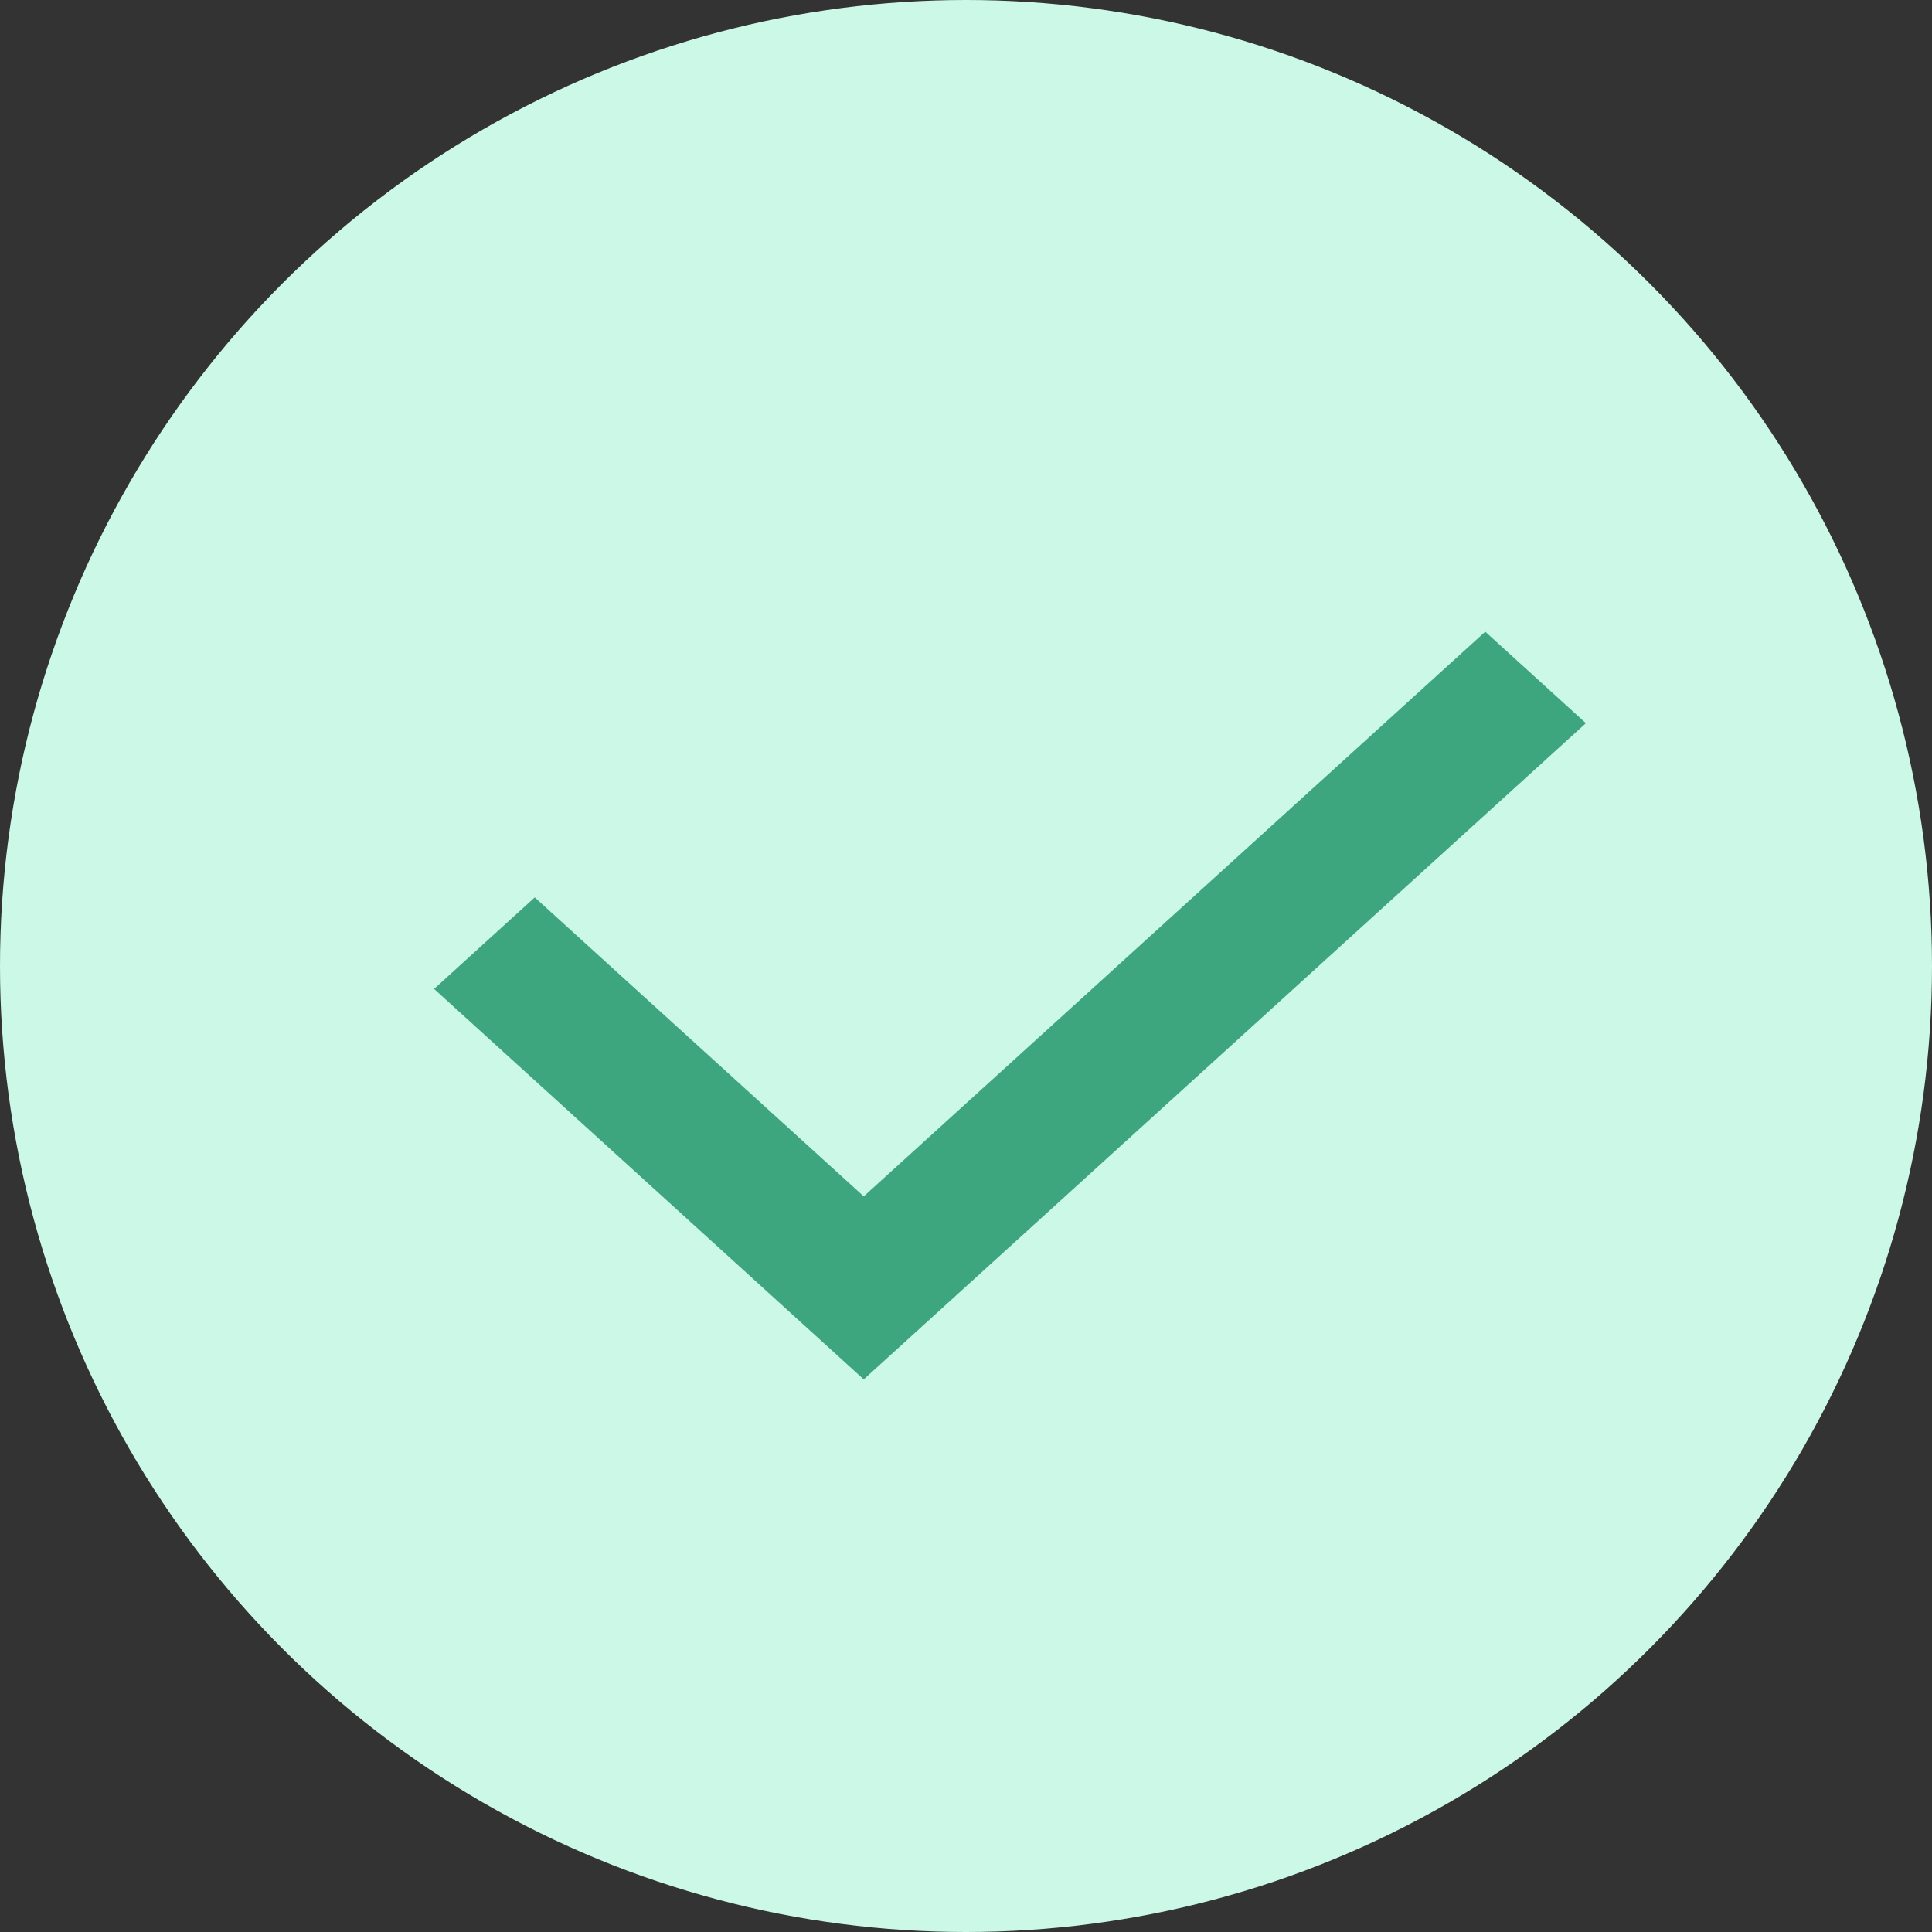
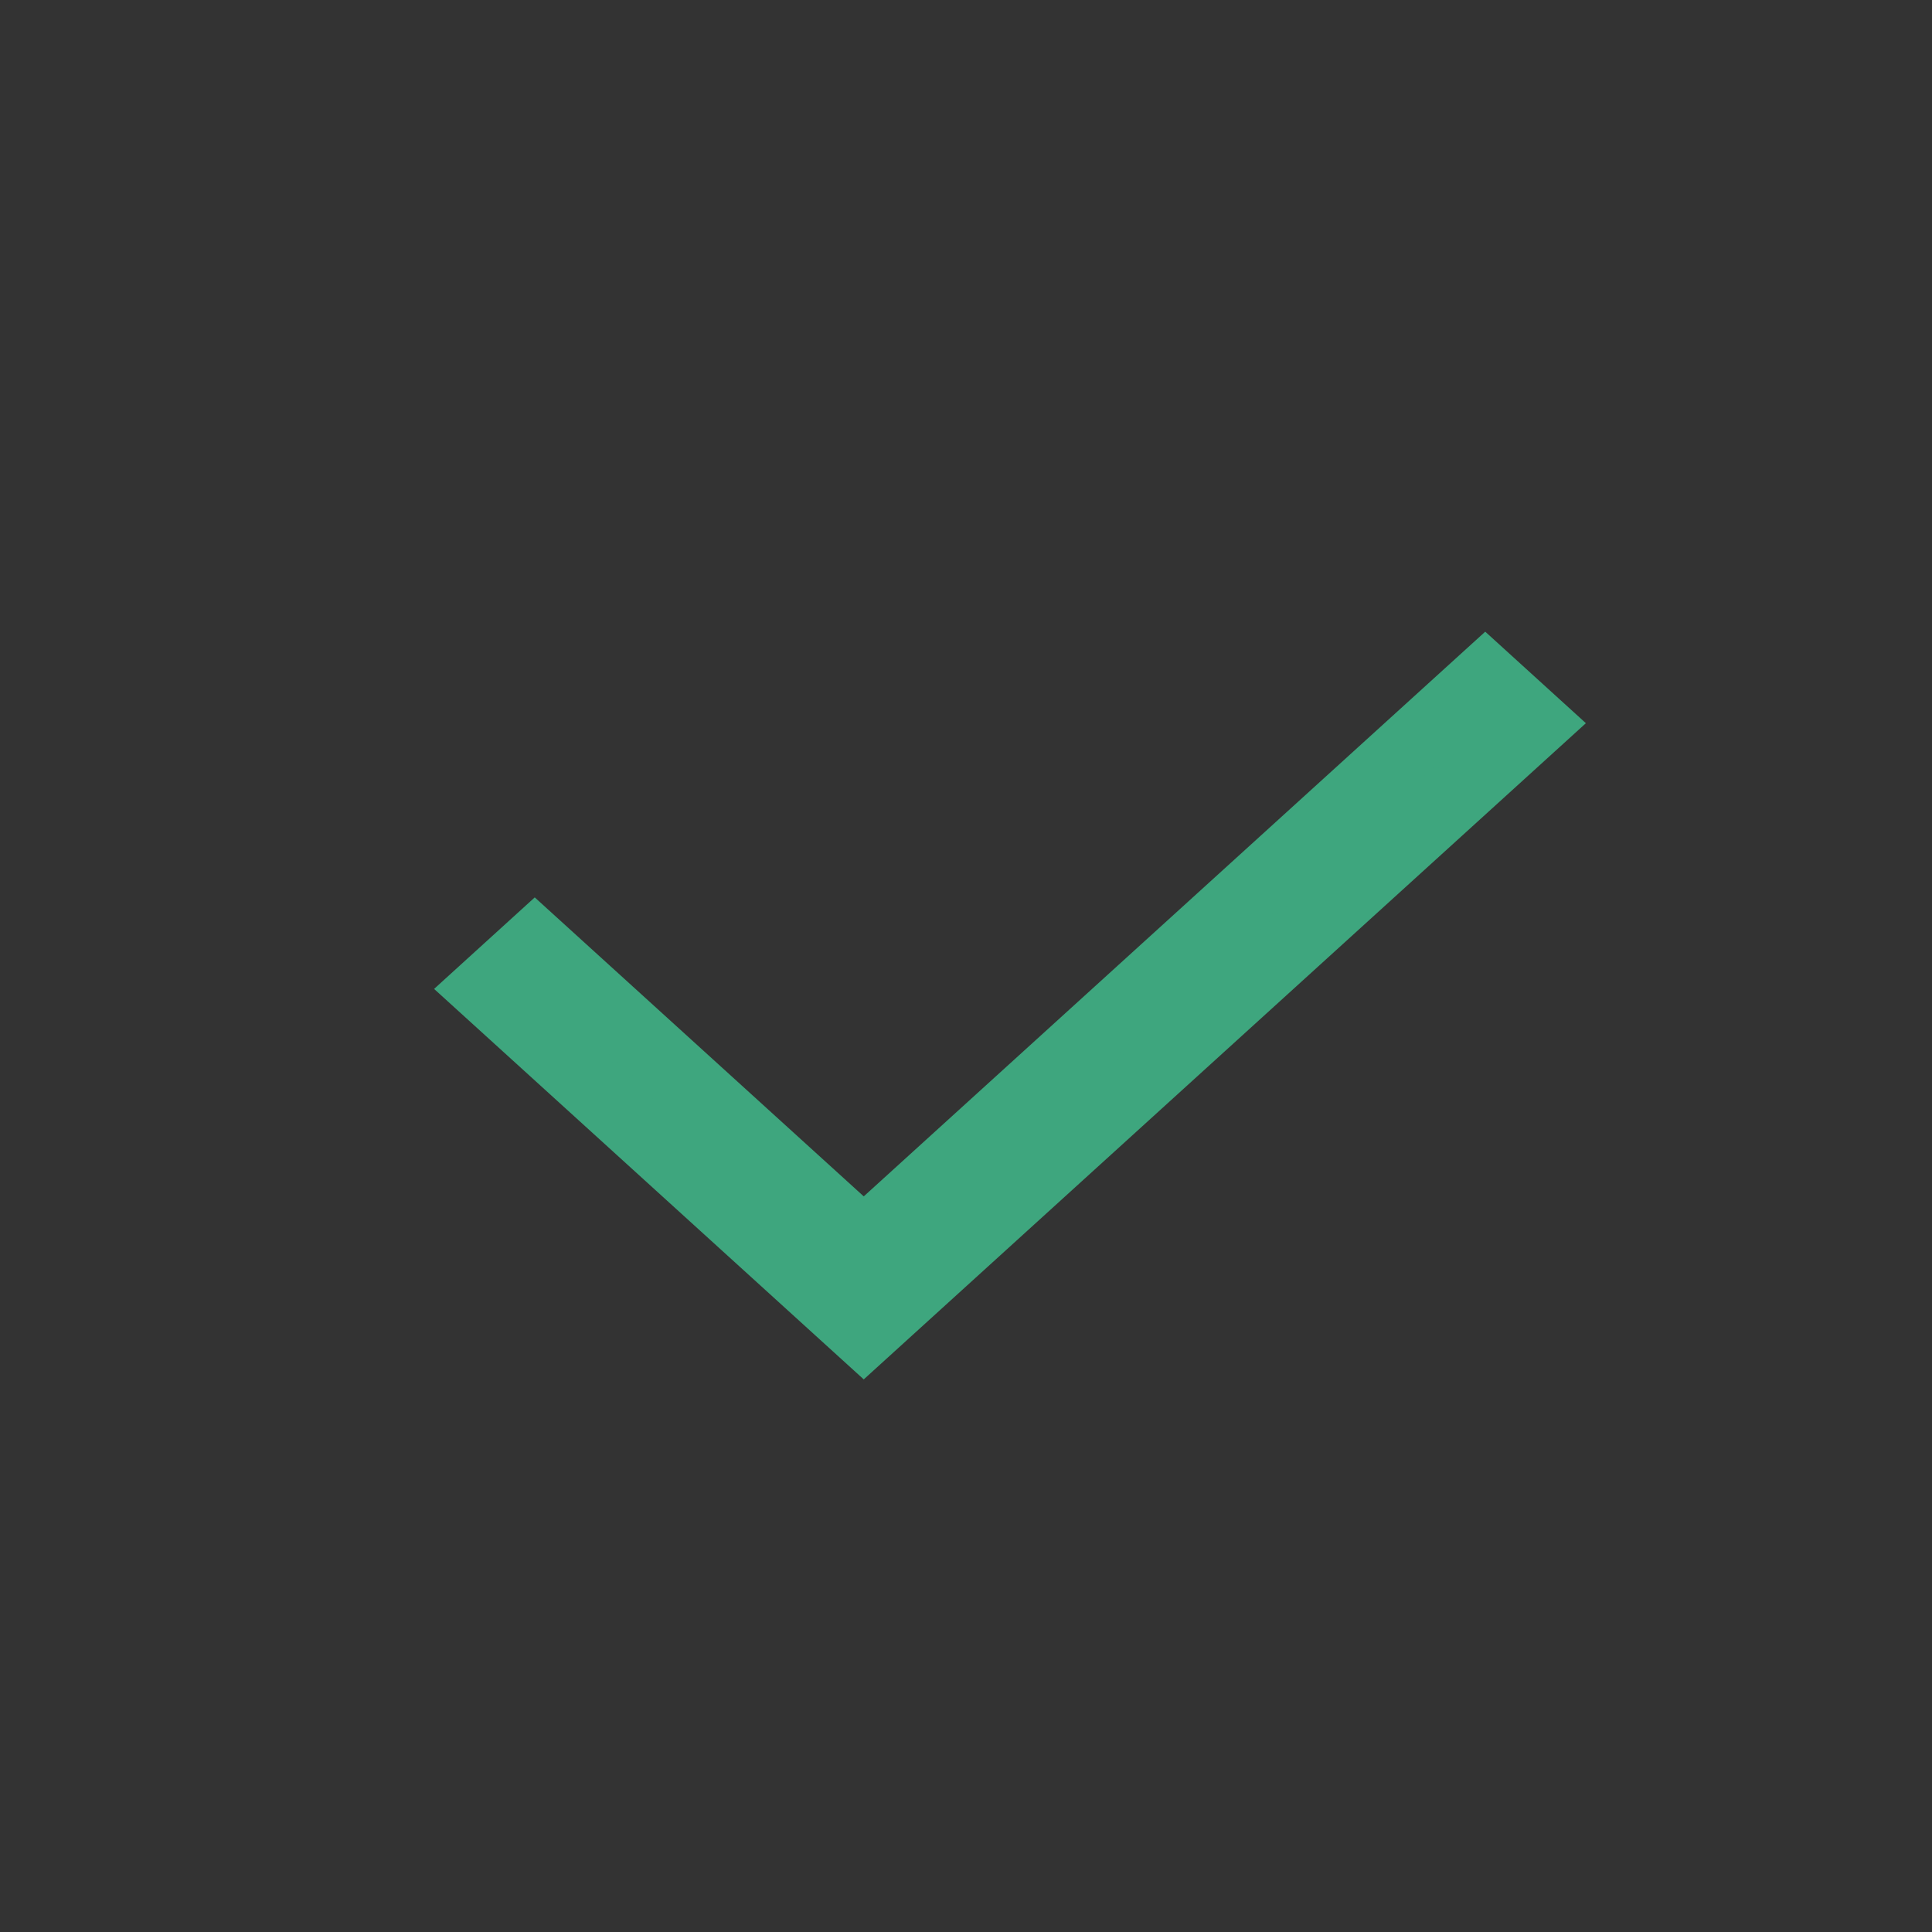
<svg xmlns="http://www.w3.org/2000/svg" width="28" height="28" viewBox="0 0 28 28" fill="none">
  <rect x="0" y="0" width="28" height="28" fill="#333333" stroke="none" />
-   <circle cx="14" cy="14" r="14" fill="#CBF8E7" />
  <path fill-rule="evenodd" clip-rule="evenodd" d="M22.274 10.481L12.518 19.346L7.001 14.332L7.75 13.651L12.518 17.984L21.525 9.8L22.274 10.481Z" fill="#3EA67E" stroke="#3EA67E" stroke-width="0.955" />
</svg>